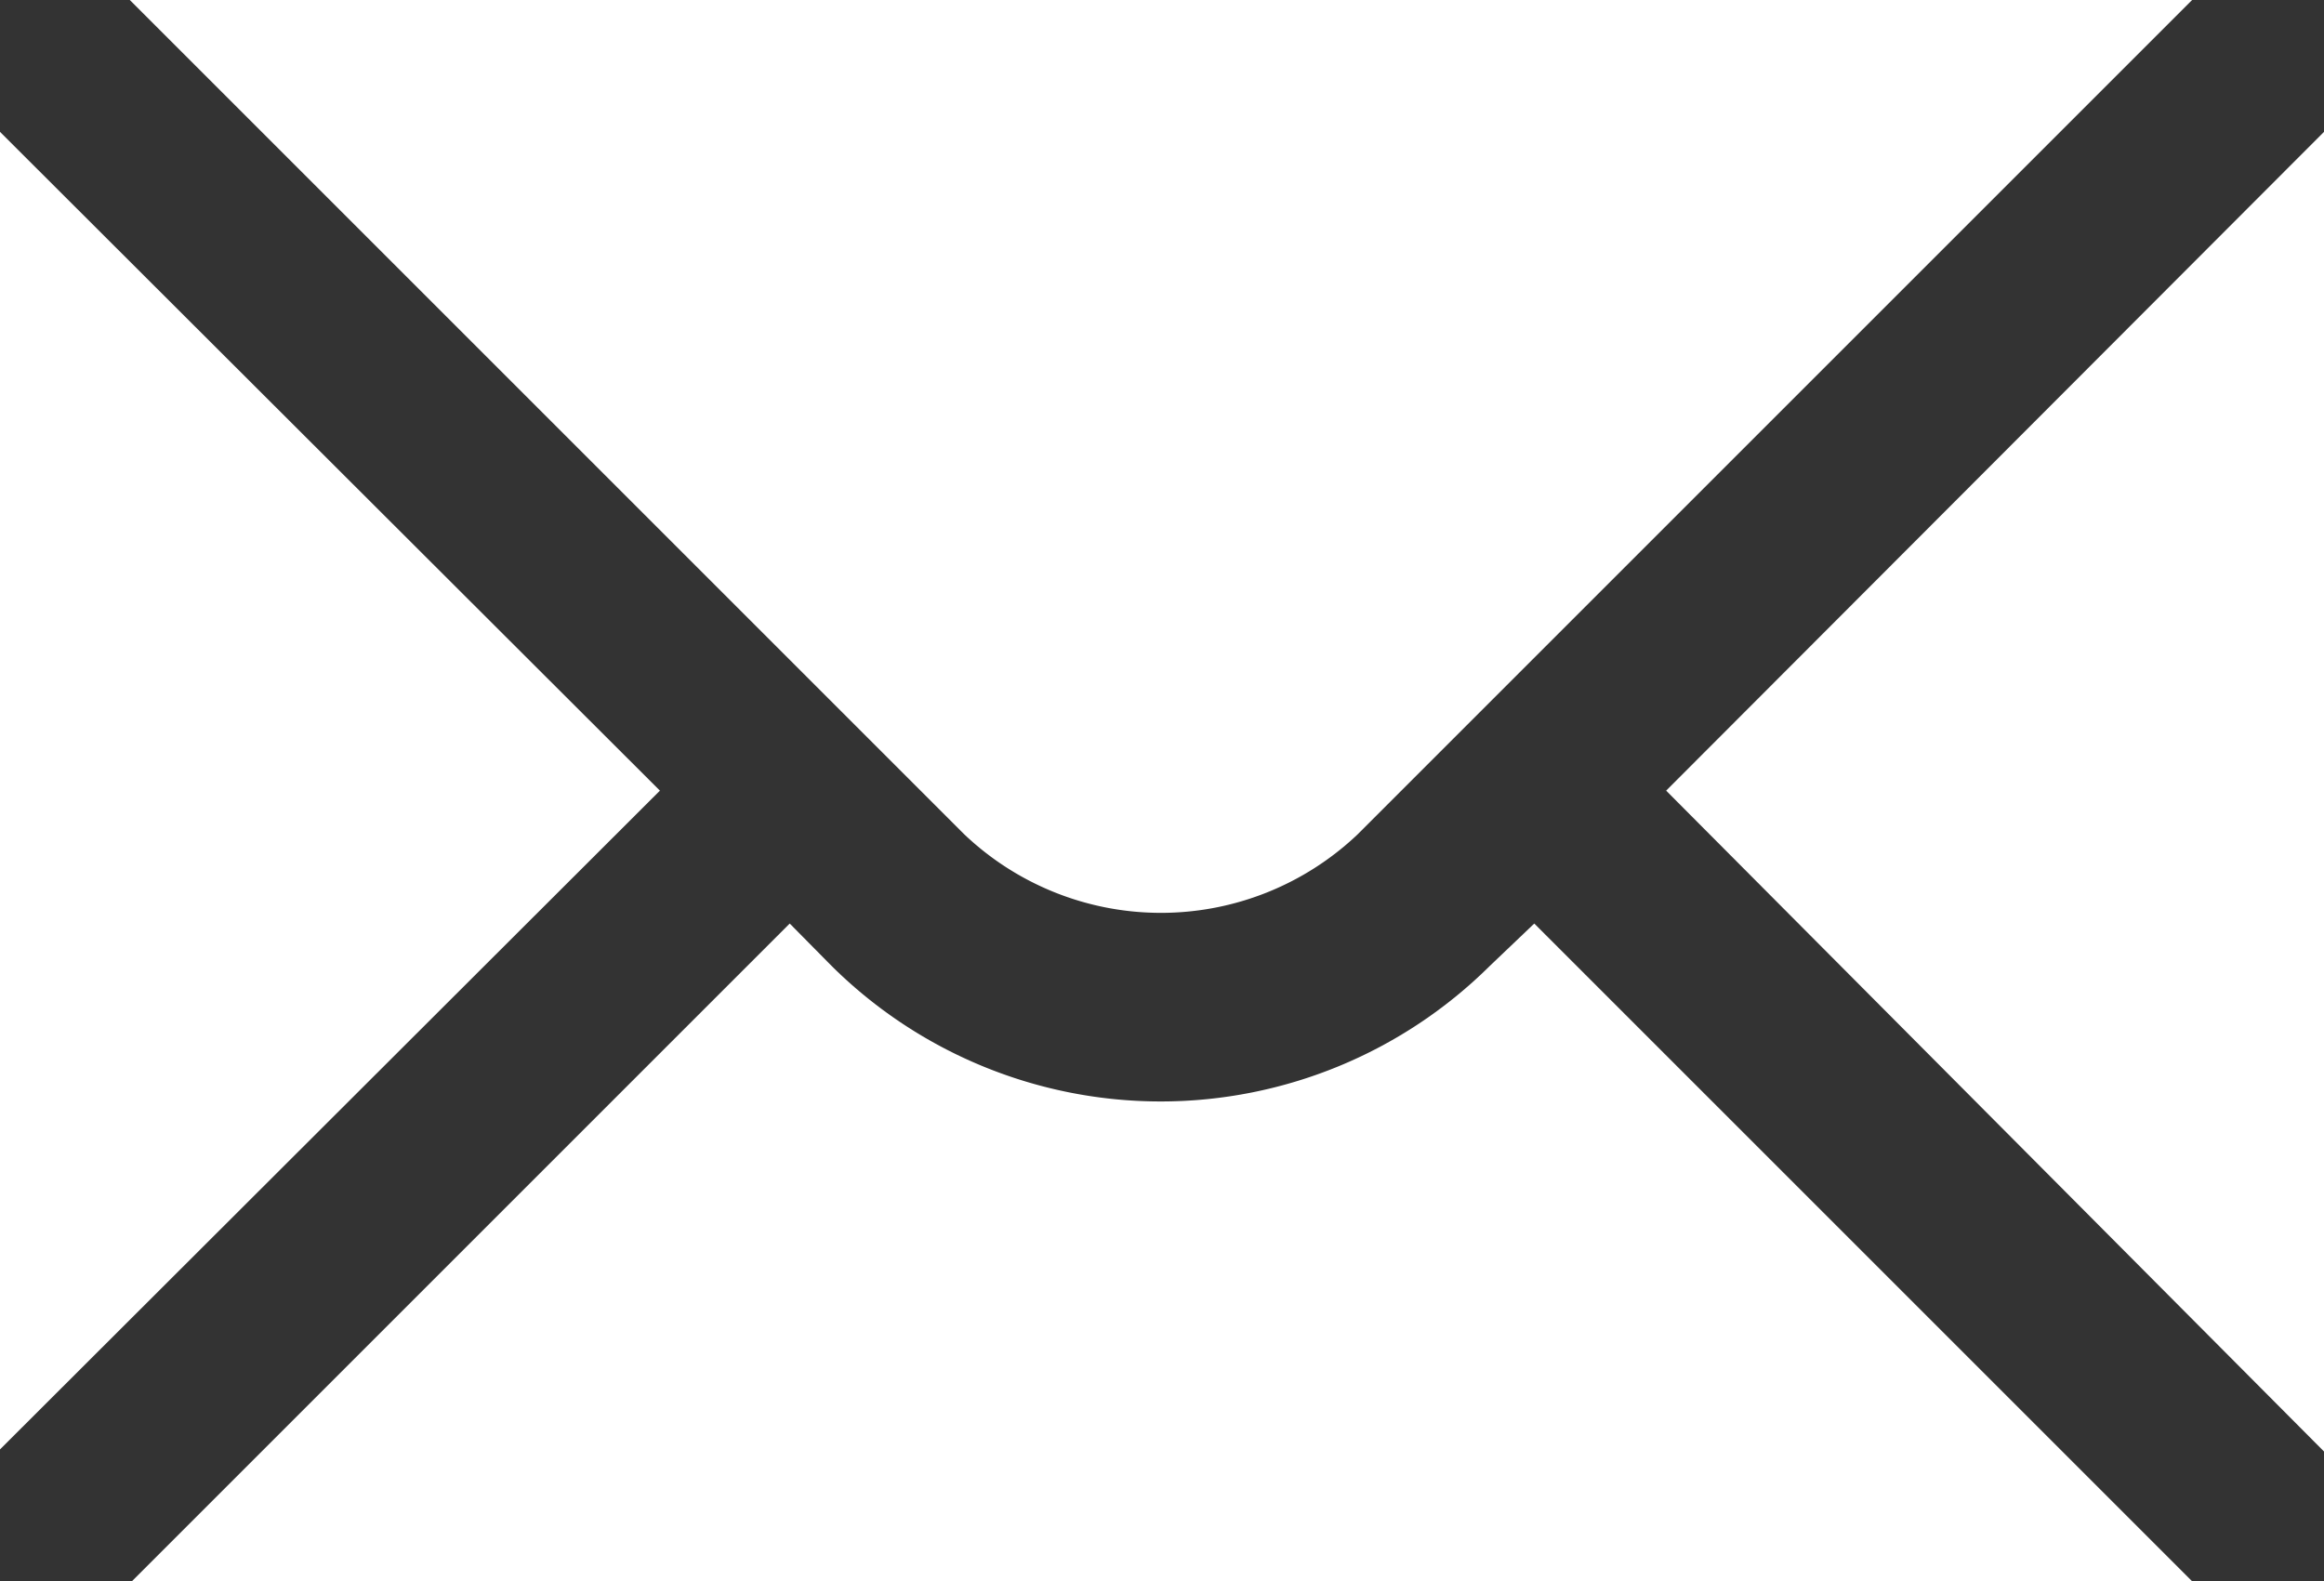
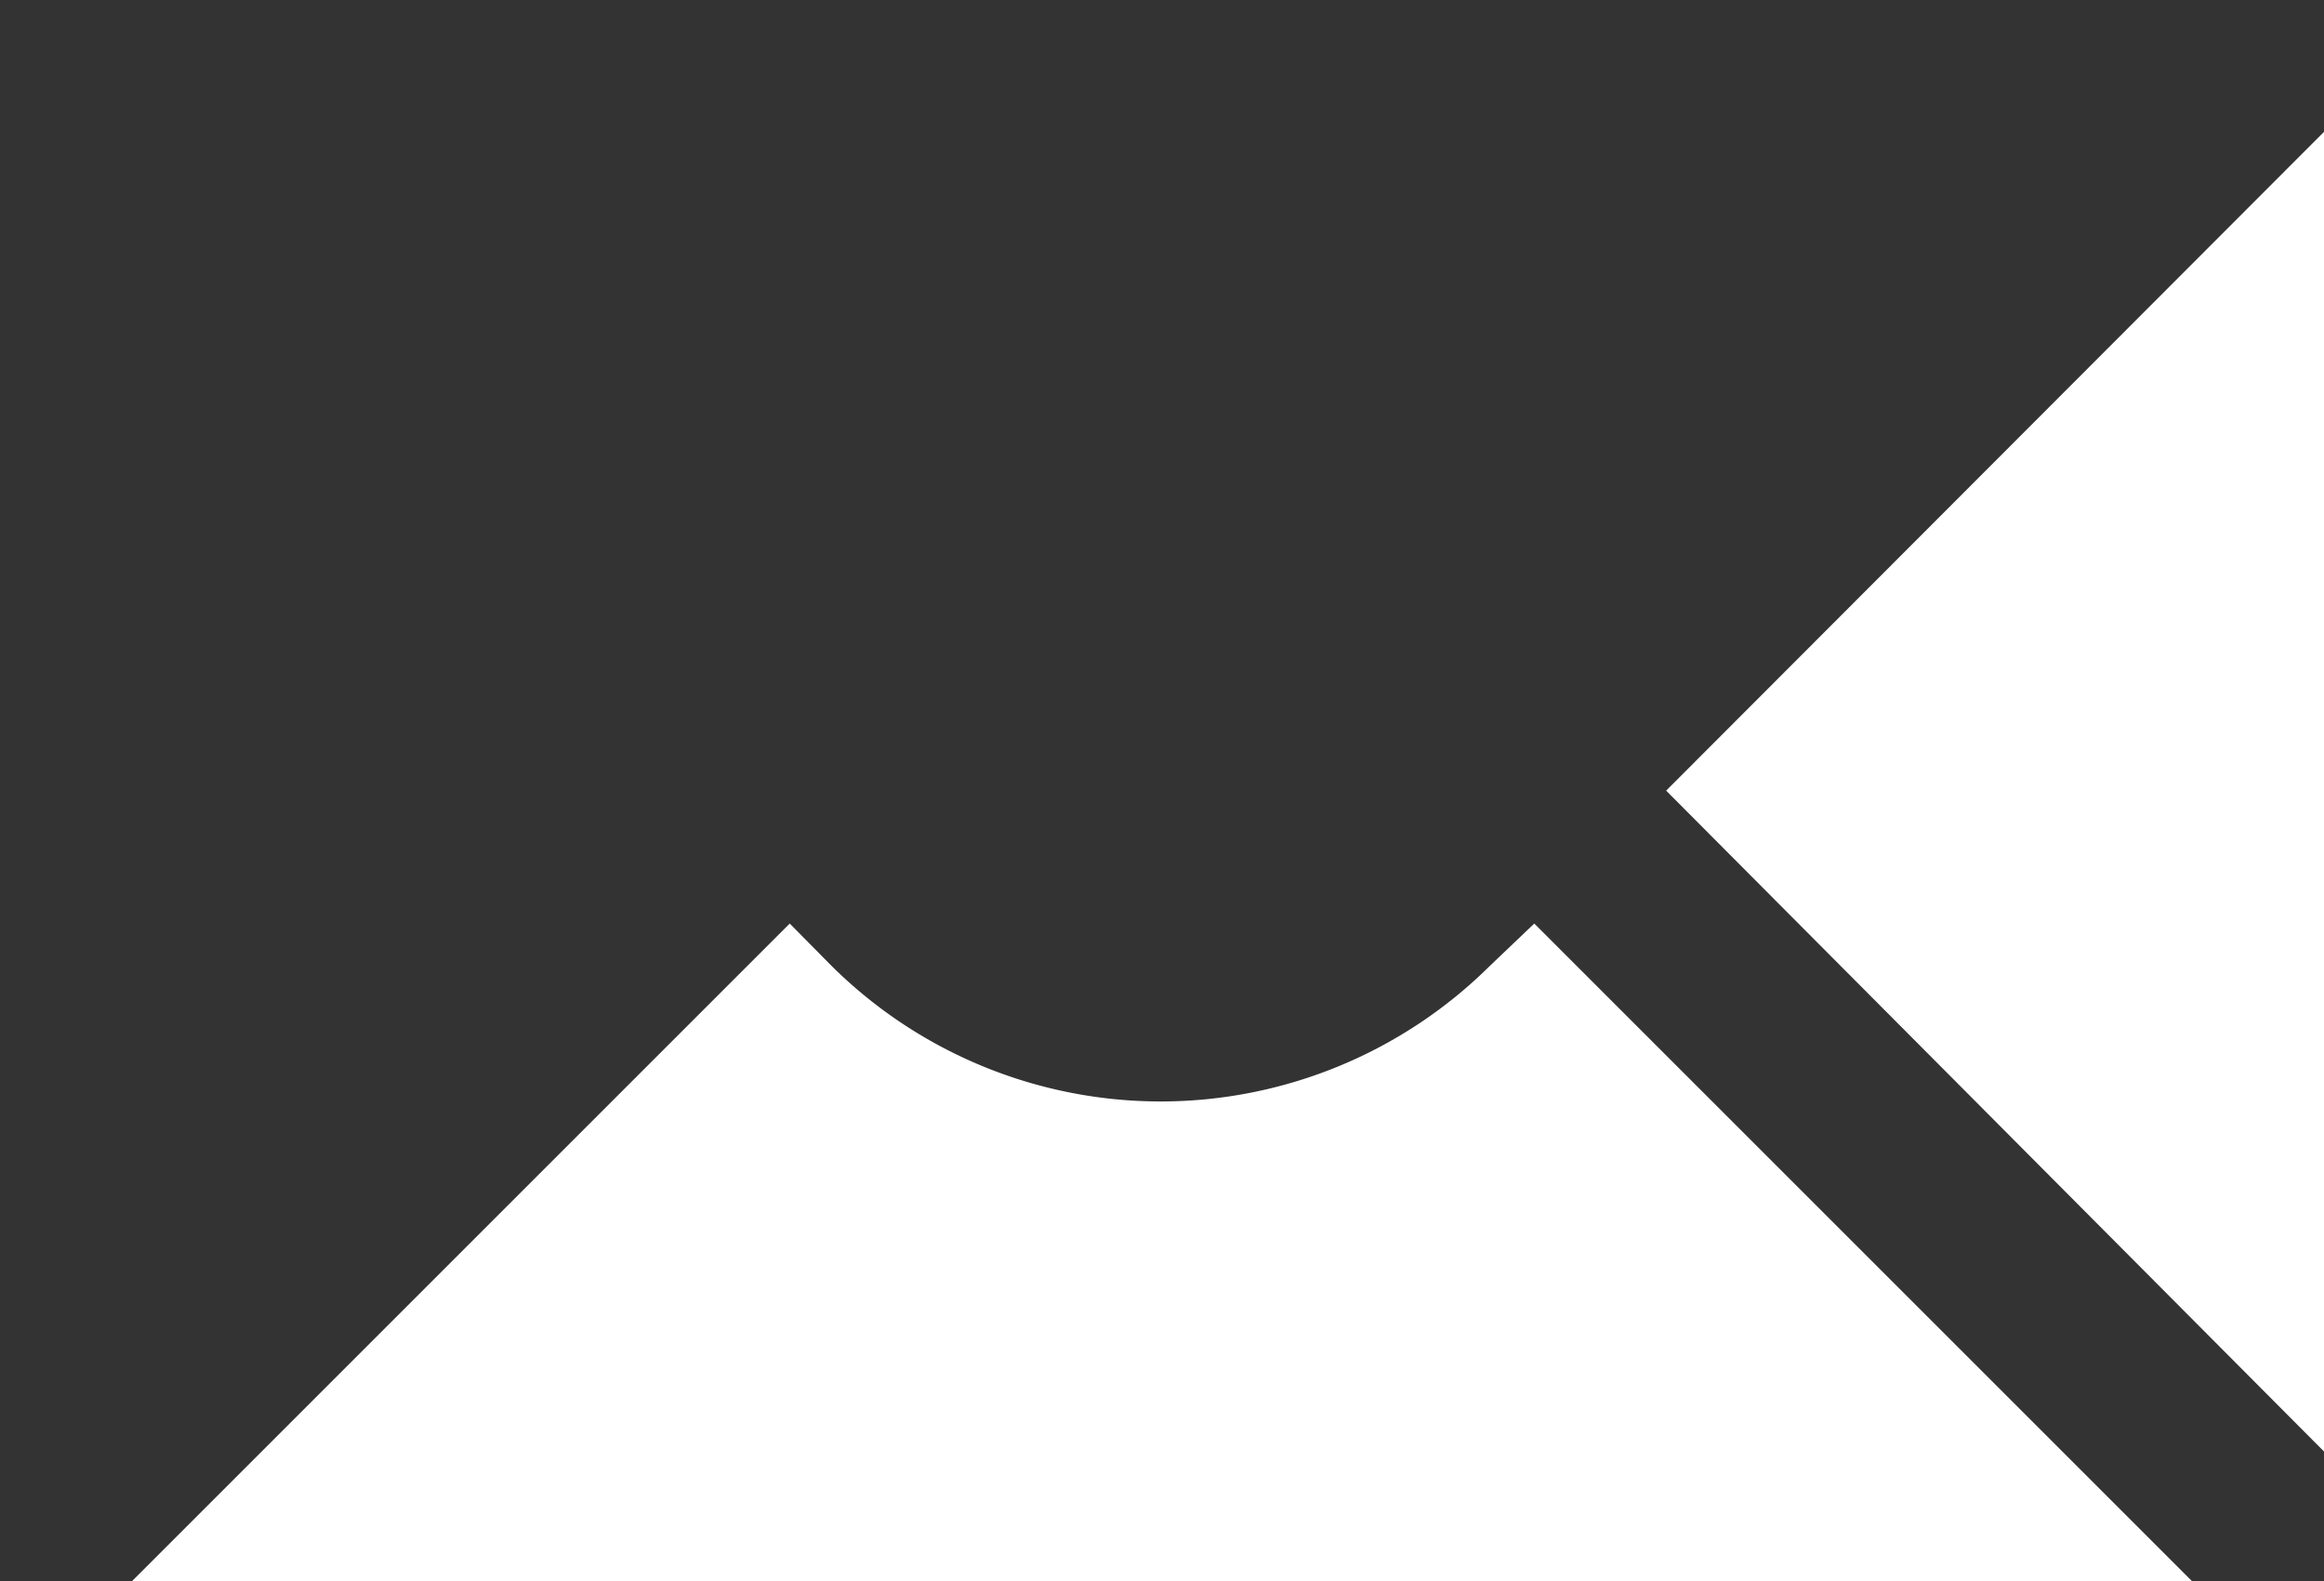
<svg xmlns="http://www.w3.org/2000/svg" id="Layer_5" data-name="Layer 5" viewBox="0 0 44.76 30.46">
  <rect x="0" y="0" width="44.76" height="30.46" fill="#333333" stroke="none" />
  <defs>
    <style>.cls-1{fill:#fff;}</style>
  </defs>
-   <path class="cls-1" d="M.6,9.31V34.69L13.31,22Z" transform="translate(-0.6 -6.77)" />
-   <path class="cls-1" d="M3.1,6.77,19.17,22.84a5.5,5.5,0,0,0,7.58,0L42.82,6.77Z" transform="translate(-0.6 -6.77)" />
  <path class="cls-1" d="M29.29,25.38a9,9,0,0,1-12.67,0h0l-.81-.82L3.14,37.23H42.82L30.15,24.56Z" transform="translate(-0.6 -6.77)" />
  <path class="cls-1" d="M32.69,22,45.36,34.73V9.31Z" transform="translate(-0.6 -6.77)" />
</svg>